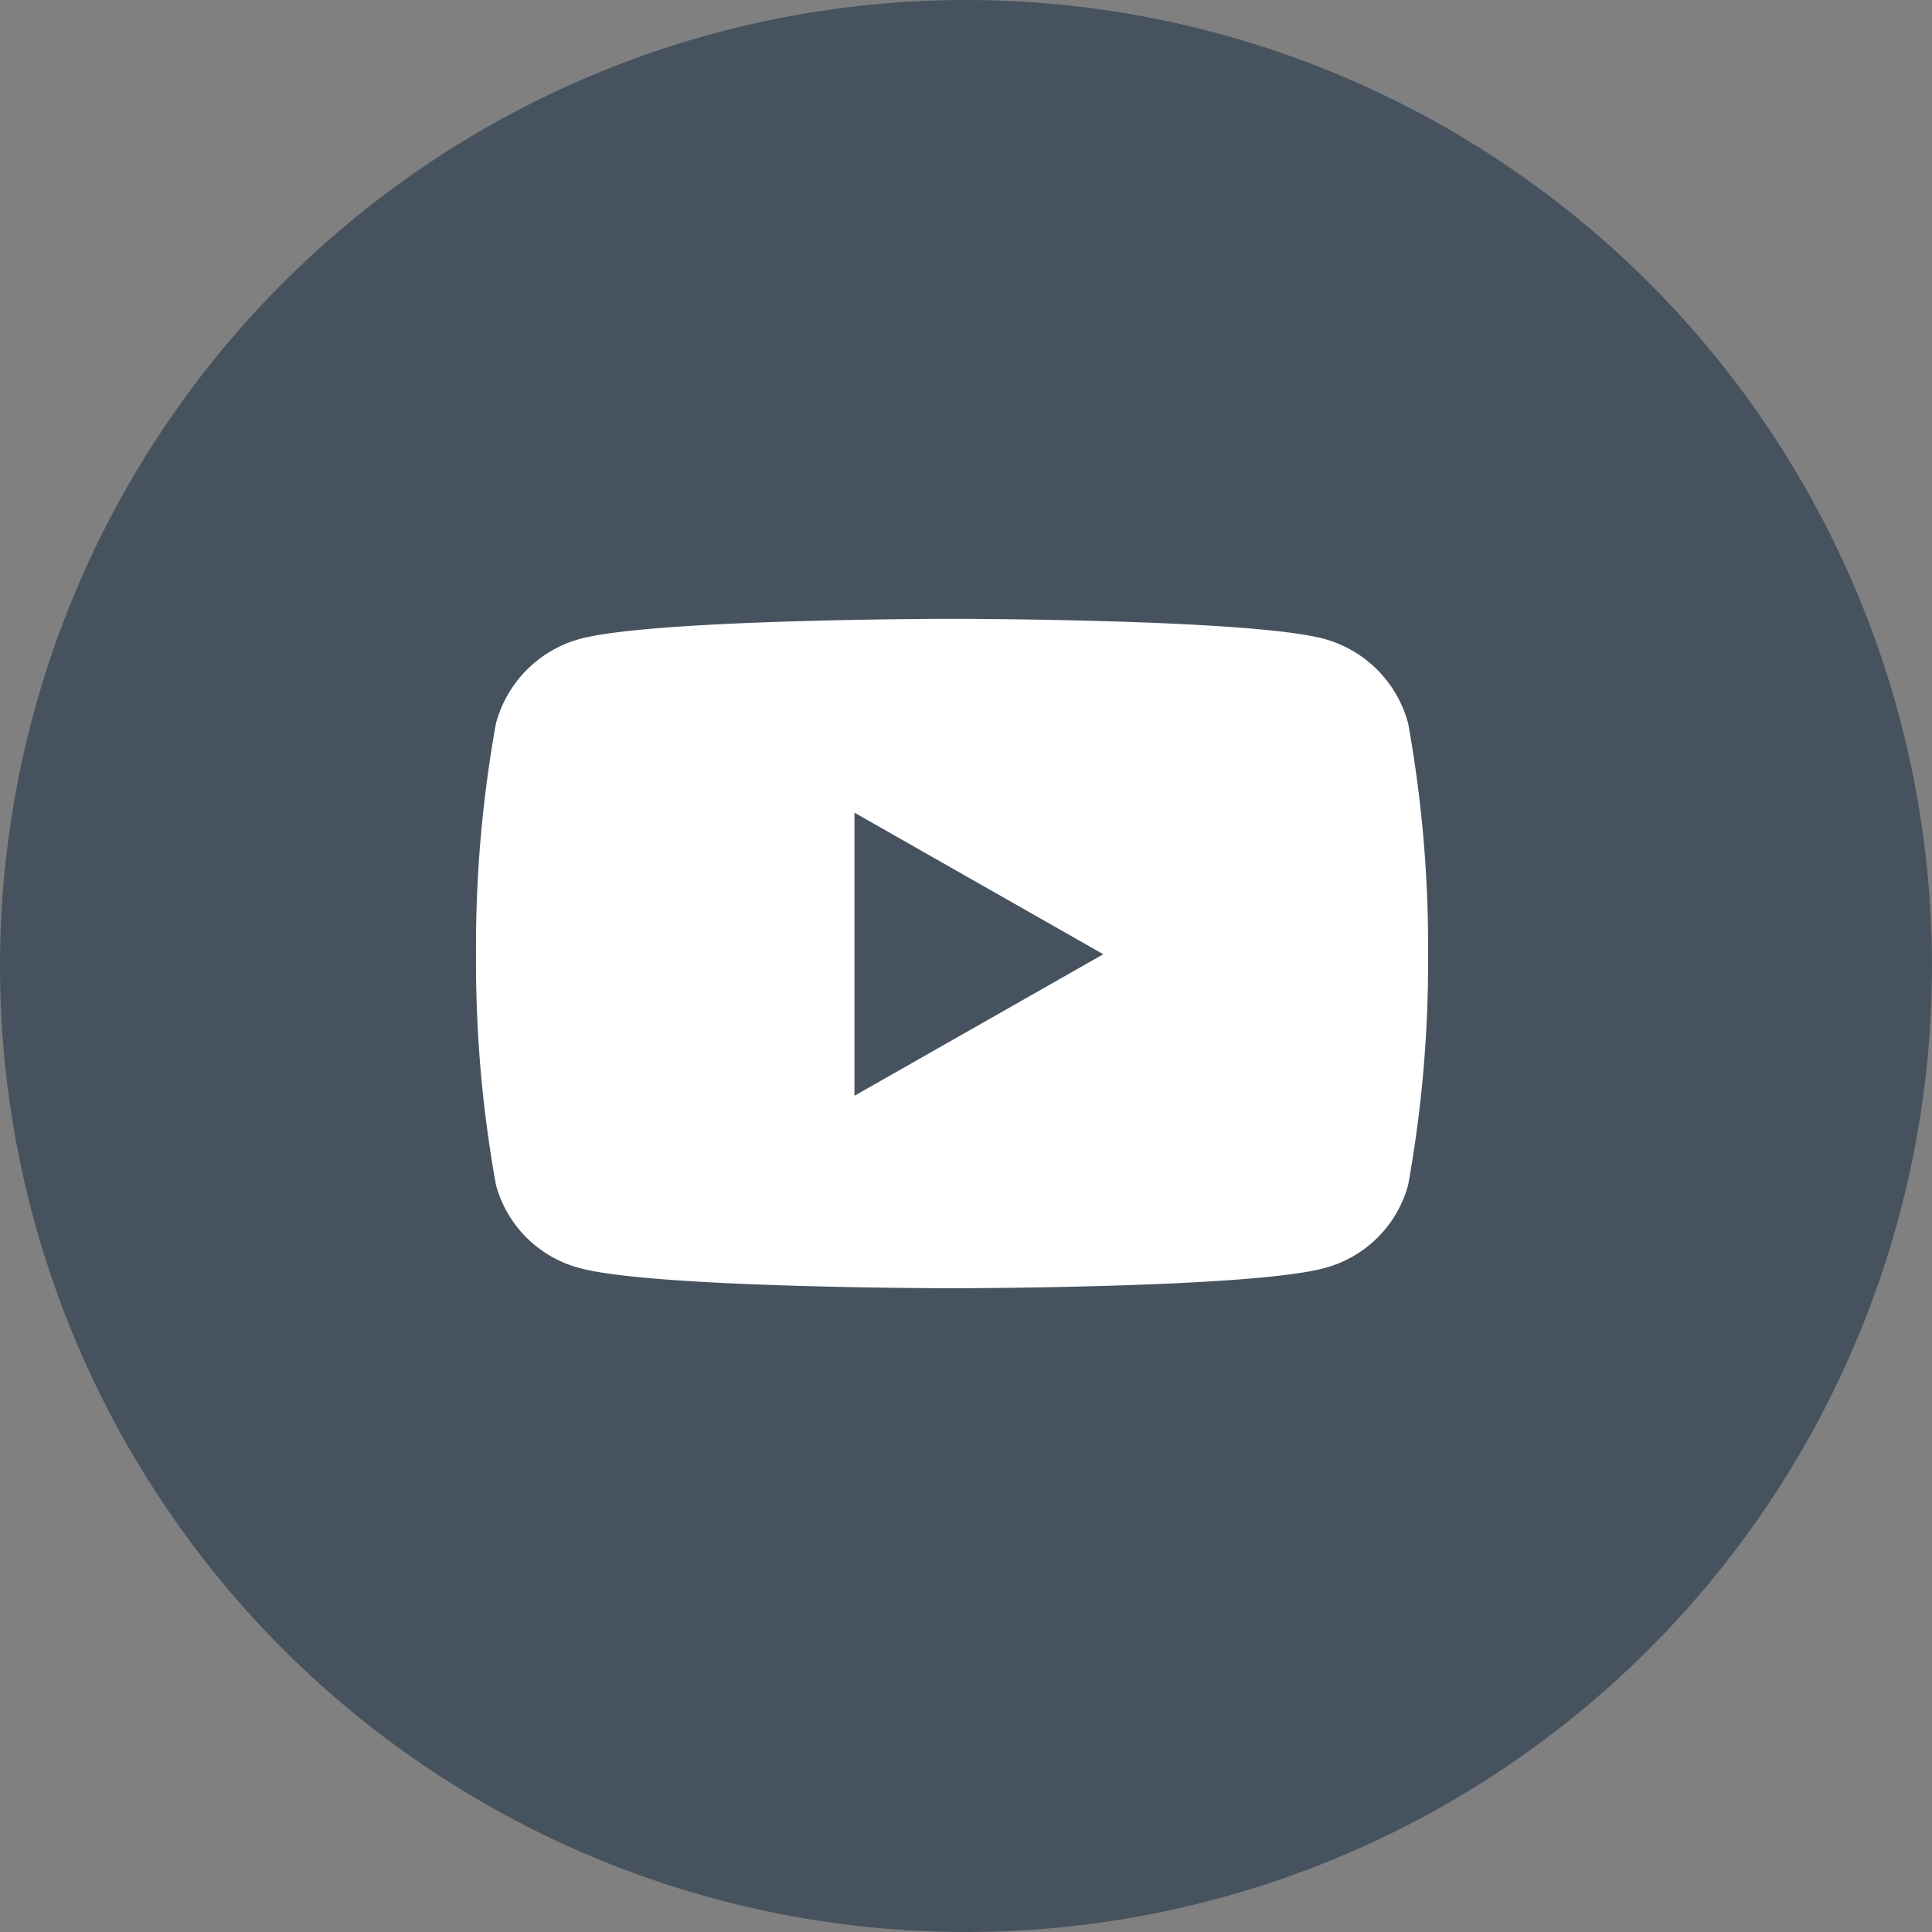
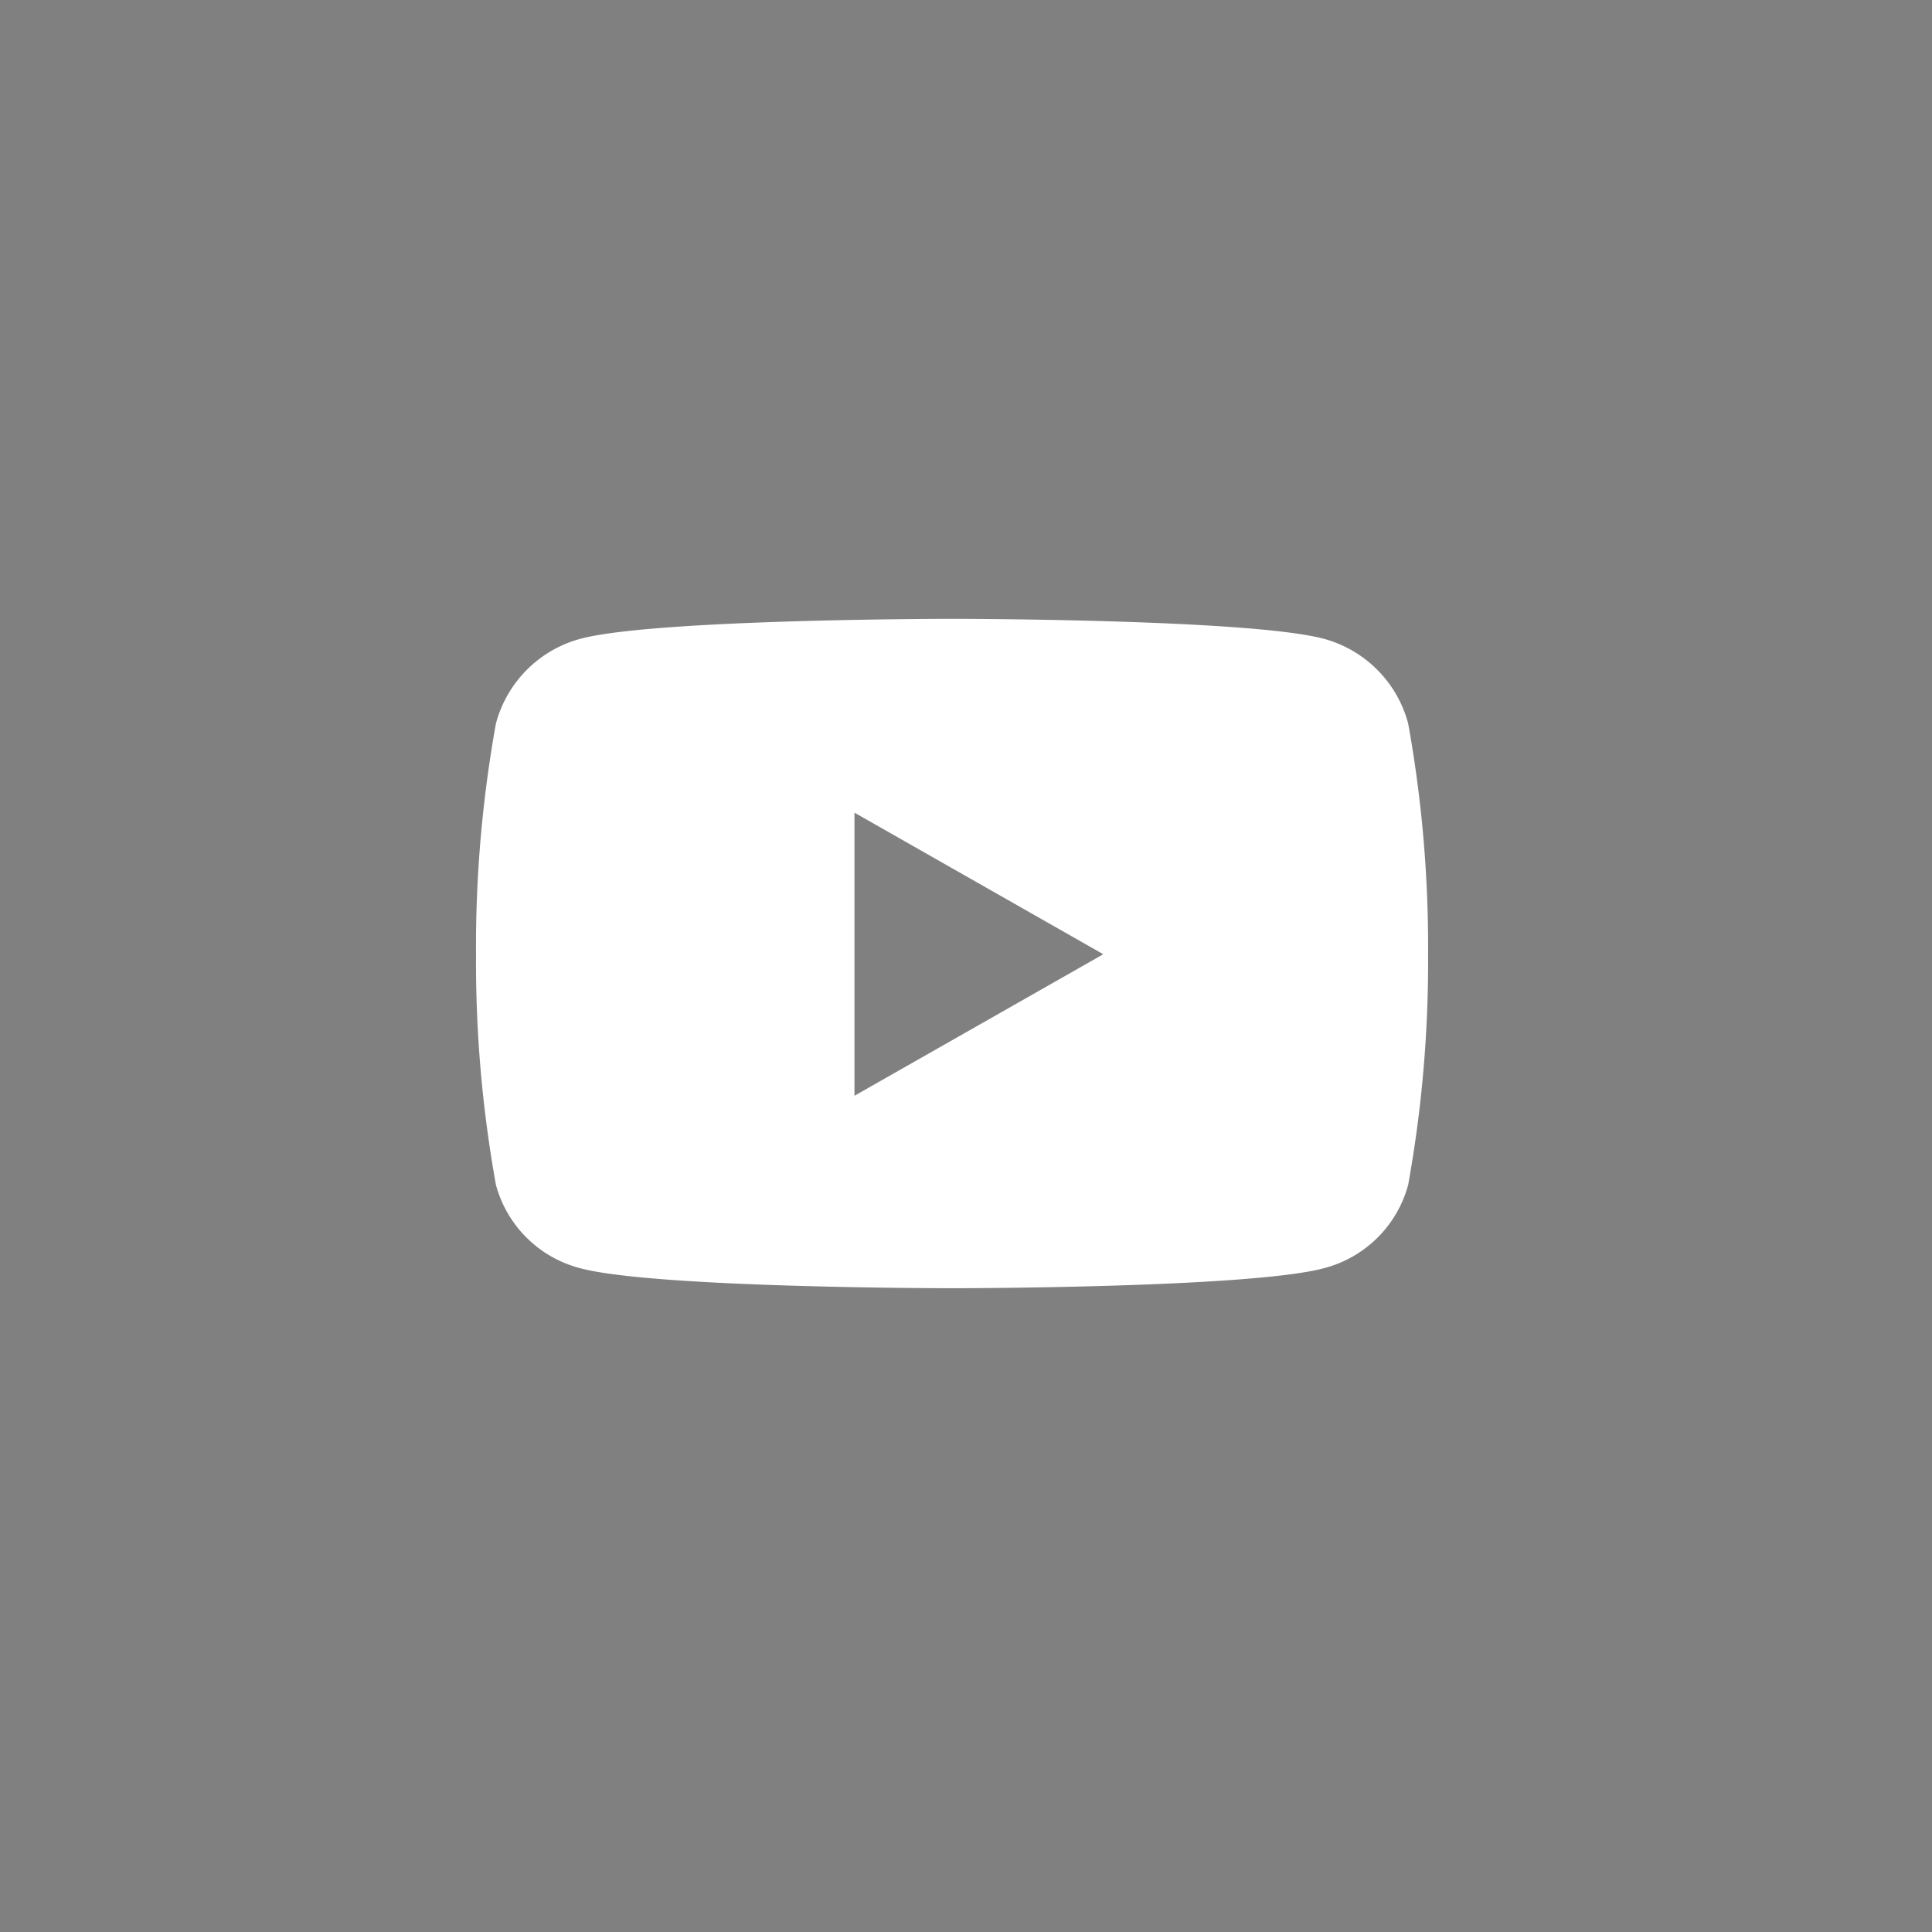
<svg xmlns="http://www.w3.org/2000/svg" width="40.586" height="40.586" viewBox="0 0 40.586 40.586">
  <rect x="0" y="0" width="40.586" height="40.586" fill="#808080" stroke="none" />
  <g id="グループ_823" data-name="グループ 823" transform="translate(-10852 -3837)">
-     <path id="パス_1034" data-name="パス 1034" d="M20.293,0A20.293,20.293,0,1,1,0,20.293,20.293,20.293,0,0,1,20.293,0Z" transform="translate(10852 3837)" fill="#46535f" />
    <path id="Icon_awesome-youtube" data-name="Icon awesome-youtube" d="M20.632,6.7a2.513,2.513,0,0,0-1.768-1.78C17.3,4.5,11.05,4.5,11.05,4.5s-6.254,0-7.814.421A2.513,2.513,0,0,0,1.468,6.7a26.362,26.362,0,0,0-.418,4.845,26.362,26.362,0,0,0,.418,4.845,2.476,2.476,0,0,0,1.768,1.751c1.56.421,7.814.421,7.814.421s6.254,0,7.814-.421a2.476,2.476,0,0,0,1.768-1.751,26.362,26.362,0,0,0,.418-4.845A26.362,26.362,0,0,0,20.632,6.7ZM9,14.519V8.572l5.227,2.974L9,14.519Z" transform="translate(10860.95 3845.5)" fill="#fff" />
  </g>
</svg>